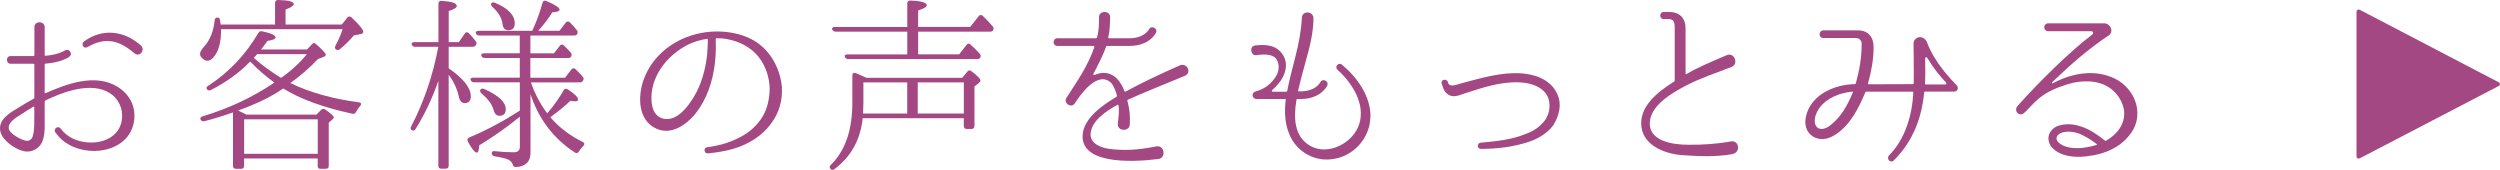
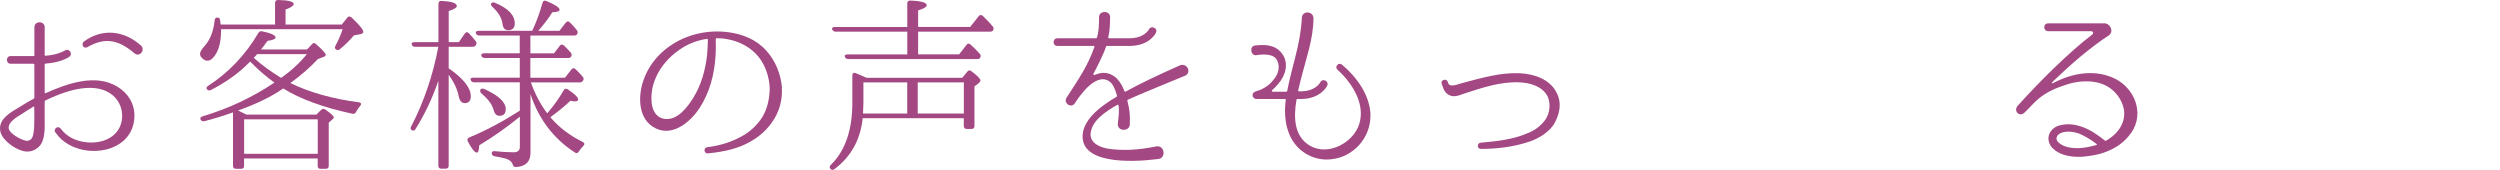
<svg xmlns="http://www.w3.org/2000/svg" id="_レイヤー_2" viewBox="0 0 582.98 39.62">
  <defs>
    <style>.cls-1{fill:#a44884;}</style>
  </defs>
  <g id="_レイヤー_1-2">
    <path class="cls-1" d="M31.35,27.17c-.22,7.69-9.48,9.79-15.2,6.6-1.22-.66-2.05-1.44-2.53-2.01-.48-.57-.7-.92-.74-.92-.52-.79.7-1.66,1.22-.87h.04c.74,1,1.66,1.75,2.79,2.32,4.28,2.05,10.97.92,11.53-4.67.22-2.36-.83-4.59-2.84-5.9-4.28-2.75-10.92-.31-15.03,1.7-.09.04-.17.17-.17.26v4.59c0,1.31.09,2.67-.39,4.28-.57,2.01-2.58,3.19-4.63,2.67-1.97-.48-4.94-2.53-5.33-4.63-.57-2.8,2.45-4.41,4.41-5.59,1.09-.7,2.23-1.35,3.36-1.97.09-.04.17-.13.17-.26v-7.73c0-.09-.09-.17-.22-.17H2.47c-1.09,0-1.18-1.79,0-1.79h5.33c.13,0,.22-.09.22-.17v-6.55c0-1.57,2.4-1.53,2.4,0v6.51c0,.09.09.17.17.13,3.06-.22,4.5-1.22,4.54-1.22,1.01-.66,1.92.83,1.05,1.44-.09.09-1.88,1.35-5.59,1.62-.09,0-.17.09-.17.17v6.6c0,.09.09.17.17.13,4.76-2.1,11.53-4.72,16.78-1.53,2.49,1.49,4.06,4.02,3.98,6.99ZM7.98,24.95c0-.09-.09-.13-.17-.09-.96.57-1.92,1.18-2.84,1.79-1.05.66-3.15,1.83-2.93,3.32.17,1.14,2.58,2.45,3.63,2.75.87.31,1.66,0,1.97-.96.31-.96.35-2.23.35-3.5.04-1.14,0-2.23,0-3.32ZM31.39,12.45c-3.63-3.06-6.73-3.93-11.05-1.44-.87.44-1.49-.7-.79-1.31,4.28-3.19,9.44-2.58,13.32.92,1.09,1-.3,2.8-1.48,1.83Z" />
    <path class="cls-1" d="M64.14,5.72V.7c0-.48.26-.7.7-.7,2.45.04,3.67.39,3.67.96,0,.35-.66.79-1.92,1.27v3.49h13.11l1.27-1.57c.26-.39.61-.39,1-.09,1.83,1.75,2.75,2.84,2.75,3.36,0,.31-.26.48-.79.57l-1.4.26c-.96,1.14-2.05,2.23-3.28,3.23-.3.26-.61.26-.92.04-.26-.22-.31-.48-.09-.87.65-1.22,1.22-2.49,1.66-3.84h-28.35v.31c0,2.53-.48,4.46-1.4,5.77-.57.83-1.14,1.27-1.79,1.27-.44,0-.88-.22-1.27-.66-.31-.26-.44-.61-.44-.96,0-.44.35-1,1.01-1.75,1.35-1.49,2.14-3.54,2.4-6.07.04-.44.31-.7.74-.61.31,0,.48.22.53.66l.13.96h12.67ZM58.37,14.37c-.09,0-.13.09-.31.26-2.36,2.4-5.33,4.54-8.91,6.38-.39.17-.7.09-.92-.26-.17-.22-.09-.48.31-.74,4.81-3.1,8.69-7.21,11.71-12.32.22-.35.48-.48.87-.39,2.1.44,3.14.92,3.14,1.44,0,.35-.61.61-1.88.79-.7,1-1.22,1.66-1.53,2.01h10.75l1.14-1.22c.26-.35.61-.39.96-.04,1.48,1.31,2.27,2.18,2.27,2.49,0,.22-.22.39-.57.52l-1.27.48c-1.83,1.97-3.97,3.84-6.42,5.59,4.37,2.14,9.7,3.67,15.99,4.5.57.09.65.44.26.87-.35.44-.66.87-.92,1.35-.17.39-.44.52-.87.44-6.86-1.49-12.23-3.45-16.12-5.9-2.67,1.88-6.16,3.58-10.53,5.15.7.35,1.35.66,1.97.96h16.29l1.09-1.09c.31-.31.66-.35,1-.09,1.31.92,1.97,1.53,1.97,1.79,0,.22-.17.39-.44.61l-.74.66v10.09c0,.44-.22.66-.7.66h-1.22c-.44,0-.66-.22-.66-.66v-1.75h-17.17v1.75c0,.44-.22.66-.66.66h-1.22c-.44,0-.7-.22-.7-.66v-12.49c-2.36.83-4.59,1.53-6.68,2.05-.35.09-.66-.04-.87-.35-.17-.35,0-.66.48-.79,6.12-1.83,11.66-4.46,16.73-7.86-2.01-1.44-3.89-3.1-5.63-4.89ZM56.93,27.83v8.04h17.17v-8.04h-17.17ZM71.57,12.62h-11.62c-.13.22-.44.52-.79.87,1.88,1.66,3.98,3.19,6.38,4.67,2.4-1.66,4.41-3.54,6.03-5.55Z" />
    <path class="cls-1" d="M102.26,18.74c-1.4,4.06-3.14,7.82-5.37,11.36-.22.39-.57.44-.92.22-.26-.17-.3-.48-.09-.83,2.97-5.72,5.07-11.88,6.33-18.57h-5.42c-.39,0-.65-.17-.79-.57-.09-.31.13-.52.65-.52h5.59V.87c0-.44.26-.7.74-.66,2.36.13,3.54.52,3.54,1.18,0,.39-.61.79-1.88,1.18v7.25h2.36l1.4-2.01c.26-.39.61-.39.96-.04.61.66,1.14,1.27,1.57,1.83.22.26.26.57.04.92-.18.26-.39.39-.79.39h-5.55v5.02c3.41,2.36,5.16,4.54,5.16,6.55,0,1-.48,1.57-1.44,1.57-.7,0-1.18-.57-1.4-1.66-.31-1.53-1.05-3.19-2.32-4.98v21.23c0,.44-.26.7-.7.7h-1.05c-.44,0-.66-.26-.66-.7v-19.92ZM123.71,18.13h8.04l1.49-1.92c.26-.35.61-.39.96-.09.7.66,1.22,1.22,1.7,1.79.26.26.26.57.04.92-.17.26-.39.39-.74.39h-11.4c.96,2.71,2.23,5.11,3.8,7.21,1.49-1.7,2.75-3.49,3.84-5.37.22-.39.57-.48.96-.22,1.62,1.05,2.4,1.83,2.4,2.4,0,.26-.26.39-.74.39-.35,0-.66-.04-1.05-.13-1.22,1.18-2.8,2.45-4.67,3.84,2.05,2.4,4.54,4.28,7.56,5.77.44.22.48.57.13.92-.39.39-.74.83-1.05,1.31-.26.39-.57.48-.92.22-4.98-3.23-8.43-7.78-10.35-13.59v13.67c0,2.05-1.14,3.19-3.41,3.32-.48,0-.61-.22-.74-.61-.17-.52-.57-.92-1.14-1.18-.52-.22-1.57-.48-3.14-.74-.39-.09-.61-.31-.61-.74,0-.35.26-.48.7-.44,1.53.17,3.02.26,4.46.26.92,0,1.4-.44,1.4-1.31v-6.99c-3.1,2.53-6.25,4.72-9.48,6.68-.04,1.14-.22,1.7-.57,1.7-.44,0-1.18-.87-2.1-2.62-.17-.39-.09-.74.35-.92,3.93-1.62,7.82-3.71,11.79-6.25v-6.6h-10.66c-.39,0-.66-.17-.79-.52-.17-.35.09-.57.61-.57h10.83v-4.59h-8.17c-.39,0-.66-.17-.79-.52-.13-.35.13-.57.61-.57h8.34v-4.15h-9.44c-.39,0-.65-.17-.79-.52-.13-.35.13-.57.65-.57h12.49c.92-1.97,1.75-4.15,2.4-6.55.13-.44.48-.61.92-.39,2.01.83,3.06,1.53,3.06,2.01,0,.35-.57.57-1.7.61-.83,1.35-1.92,2.8-3.28,4.32h4.94l1.49-1.92c.31-.35.61-.35.96-.04.52.52,1.05,1.09,1.57,1.75.26.31.31.57.13.96-.13.22-.35.35-.74.35h-10.18v4.15h5.5l1.35-1.75c.26-.35.61-.39.96-.09.57.57,1.09,1.09,1.57,1.62.26.31.31.61.13.96-.17.26-.39.35-.74.35h-8.78v4.59ZM112.92,20.75c3.32,1.49,5.02,3.06,5.02,4.72,0,1-.48,1.53-1.49,1.53-.66,0-1.14-.48-1.35-1.4-.35-1.27-1.31-2.53-2.84-3.84-.3-.31-.39-.57-.22-.87.22-.26.48-.31.87-.13ZM115.45.66c3.06,1.27,4.59,2.88,4.59,4.81,0,1.05-.53,1.57-1.53,1.57-.79,0-1.22-.52-1.35-1.57-.17-1.31-.96-2.62-2.36-3.89-.31-.31-.39-.57-.22-.83.22-.22.48-.26.87-.09Z" />
    <path class="cls-1" d="M182.32,20.53c.18,2.8-.61,5.68-2.36,8.08-1.57,2.23-3.58,3.67-5.37,4.63-2.53,1.35-5.29,2.1-9.52,2.53-.92.09-1.09-1.35-.17-1.44,2.88-.35,5.9-1.22,8.65-2.88,1.57-.96,3.1-2.36,4.24-4.19,1.18-1.97,1.66-4.24,1.7-6.68-.09-2.45-.87-5.11-2.58-7.3-1.7-2.14-4.37-3.63-7.34-4.15-.83-.17-1.66-.22-2.49-.22-.09,0-.17.09-.17.17v.52c.04.79.04,1.88-.04,3.36-.26,4.28-1.35,8.56-3.71,12.19-2.27,3.5-6.73,7.12-10.92,4.41-3.76-2.4-3.41-8.08-1.88-11.66,1.75-4.28,5.33-7.47,9.57-9.17,3.19-1.27,6.64-1.66,9.92-1.22,3.28.44,6.47,1.66,8.83,4.28,2.23,2.45,3.41,5.59,3.67,8.65v.09ZM165.06,9.22c0-.09-.09-.17-.17-.17-1.49.22-2.93.66-4.28,1.27-3.93,1.97-7.47,5.55-8.48,10.27-.48,2.49-.44,6.51,2.71,7.12,3.1.52,5.5-2.75,6.9-5.02,1.84-3.01,2.75-6.42,3.15-9.87.13-1.4.13-2.45.17-3.19v-.39Z" />
    <path class="cls-1" d="M224.76,27.57h-23.59c-.52,5.02-2.71,8.96-6.6,11.88-.35.26-.7.22-.96-.13-.22-.26-.17-.57.13-.87,3.36-3.28,5.02-8.12,5.02-14.46v-6.42c0-.48.31-.7.79-.52.74.31,1.57.66,2.53,1.09h22.32l1.18-1.44c.26-.35.61-.39.96-.09,1.4,1.05,2.1,1.79,2.1,2.14,0,.22-.18.44-.48.7l-.92.7v9.22c0,.48-.26.7-.7.7h-1.09c-.44,0-.7-.22-.7-.7v-1.79ZM211.57,12.67v-5.29h-16.73c-.35,0-.61-.17-.79-.52-.13-.35.13-.57.61-.57h16.91V.79c0-.44.26-.66.7-.66,2.53.09,3.84.48,3.84,1.09,0,.39-.66.79-2.01,1.22v3.84h12.14l1.97-2.49c.26-.35.61-.39.96-.09.92.87,1.7,1.7,2.32,2.45.26.26.26.57.09.92-.13.22-.35.31-.7.31h-16.78v5.29h9.57l1.7-2.18c.26-.39.61-.44.96-.09.79.7,1.49,1.4,2.14,2.14.26.31.31.61.09.92-.09.22-.31.31-.7.31h-30.06c-.39,0-.66-.17-.79-.52s.13-.57.61-.57h13.94ZM201.34,19.22v4.85c0,.35-.04,1.18-.09,2.4h10.31v-7.25h-10.22ZM224.76,26.47v-7.25h-10.75v7.25h10.75Z" />
    <path class="cls-1" d="M263.02,23.24c-.09.04-.13.13-.13.26.48,1.75.7,3.5.57,5.33.17,1.83-2.8,1.97-2.8.13.17-1.7.39-3.06.17-4.41-.04-.09-.13-.17-.22-.13-2.66,1.49-6.03,3.67-6.29,6.73-.17,2.27,2.27,3.23,4.15,3.54,3.28.44,6.55.39,11.27-.57,1.92-.22,2.23,2.88.26,2.97-6.42.83-18.65,1.18-17.47-6.2.52-2.88,3.06-5.11,5.29-6.68.83-.61,1.7-1.14,2.53-1.62.09-.04.13-.17.13-.26-.26-1-.66-2.05-1.22-2.84-3.23-3.45-7.56,2.93-8.61,4.59-.83,1.27-2.71,0-1.96-1.27,2.75-4.24,4.98-7.43,6.51-11.84.04-.13,0-.26-.09-.26h-8.52c-1.22,0-1.18-1.79,0-1.79h9c.13,0,.22-.09.22-.17.48-1.62.48-3.41.48-4.67v-.04c-.09-1.66,2.71-1.66,2.58.04-.04,1.4-.04,3.06-.44,4.67,0,.09.09.17.17.17h4.76c3.5,0,4.54-2.01,4.59-2.1.52-1,2.14-.22,1.62.79-.04.13-1.48,3.1-6.2,3.1h-5.24c-.09,0-.17.09-.22.17-.35,1.35-2.45,5.5-2.93,6.29-.09.17.09.39.26.31l.35-.13c2.05-.83,3.76-.13,4.89,1,.87.92,1.35,1.92,1.75,2.93.04.09.13.13.22.09,3.71-2.01,7.25-3.71,12.76-6.16,1.7-.57,2.71,1.75,1.13,2.45-6.2,2.58-9.79,3.98-13.32,5.59Z" />
    <path class="cls-1" d="M319.57,27.09c0,5.02-3.93,9.52-9.13,10.05-4.46.52-8.61-2.23-10-6.42-.87-2.36-.92-5.02-.61-7.47,0-.09-.04-.17-.18-.17h-6.64c-.52,0-.92-.39-.92-.87,0-.79.79-.92,1.35-1.09,1.31-.44,2.62-1.31,3.5-2.49,1.31-1.44,1.7-3.45.61-4.98-.48-.57-1.22-.79-1.88-.87-.87-.13-1.88-.04-2.67.09-1.35.22-1.75-2.1-.31-2.27,3.32-.39,5.11.31,6.29,1.92,1.62,2.18.83,5.07-.87,6.99-.44.57-.96,1.09-1.44,1.49-.17.13-.09.39.13.39h3.15c.09,0,.17-.09.22-.17.48-2.66,1.27-5.37,1.88-7.91.79-3.06,1.4-6.16,1.53-9.17.09-1.75,2.71-1.57,2.71.13,0,4.81-1.79,9.57-3.06,14.72l-.52,2.14c0,.09.04.17.13.17h.44c3.49,0,4.54-2.01,4.59-2.1.53-1.05,2.1-.31,1.62.79-.04.09-1.49,3.1-6.2,3.1h-.79c-.09,0-.17.09-.17.17-.7,4.06-.61,8.56,3.19,10.75,4.37,2.45,10.14-.83,11.45-5.11,1.44-4.67-1.62-9.52-5.11-12.67-.7-.7.26-1.75,1.05-1.18,3.58,3.01,6.68,7.34,6.68,12.06Z" />
    <path class="cls-1" d="M362.23,29.18c-1.31,1.79-3.41,3.1-5.55,3.84-3.8,1.27-7.6,1.7-11.36,1.7-.92,0-.92-1.31-.09-1.44h.04c3.76-.35,7.34-.7,10.75-2.14,1.83-.66,3.32-1.79,4.41-3.32.96-1.49,1.22-3.58.48-5.29-1.18-2.4-4.11-3.23-6.55-3.32-4.46-.22-8.74,1.27-12.67,2.53-.74.26-1.83.7-2.62.7-1.18,0-2.23-.79-2.62-2.18l-.26-.74c-.31-.96,1.18-1.31,1.44-.39.26,1.53,2.45.44,3.41.22,4.5-1.18,8.87-2.49,13.41-2.27,3.41.17,6.99,1.44,8.52,4.5,1.4,2.58.61,5.42-.74,7.6Z" />
-     <path class="cls-1" d="M403.89,35.95c-3.84.7-7.99.48-11.79.22-4.32-.39-9.39-2.53-9.39-7.43,0-4.11,3.67-7.21,7.65-9.7.13-.04.17-.17.17-.26V6.42c0-.96-.13-1.97-1.31-1.97h-1.22c-1.14,0-1.14-1.66,0-1.66h1.22c2.45,0,3.84,1.44,3.84,3.84v10.53c0,.13.09.17.18.13,2.4-1.44,5.59-2.8,9.39-4.41,1.83-.83,2.93,2.14,1.09,2.75-3.97,1.53-7.21,2.62-10.31,4.19-3.23,1.7-8.17,4.46-8.65,8.34-.61,4.76,5.33,5.59,8.87,5.59,3.36.04,6.73-.17,10.09-.79,1.96-.22,2.18,2.75.17,2.97Z" />
-     <path class="cls-1" d="M455.7,21.36h-6.77c-.13,0-.22.09-.22.17-.61,6.2-2.71,11.49-7.08,15.86-.7.79-1.79-.26-1.18-1.09l.04-.04c3.93-3.93,5.46-9.79,5.68-14.72,0-.09-.09-.17-.18-.17h-10.79c-.09,0-.22.09-.22.17-1.57,3.71-3.54,7.65-6.99,9.87-.92.57-2.1,1.14-3.54,1-1.53-.17-2.79-1.18-3.23-2.53-.44-1.4-.17-2.67.22-3.76,1.22-3.32,4.46-5.29,7.69-6.07,1.05-.26,2.14-.39,3.41-.44.09,0,.18-.09.22-.17.88-3.15,1.36-6.07,1.36-9.26,0-.74-.57-1.31-1.31-1.31h-7.65c-1.18,0-1.09-1.79.04-1.79h8.04c2.36,0,3.67,1.49,3.67,3.93,0,2.67-.48,5.5-1.31,8.48-.04.09.04.17.13.17l10.31-.04c.09,0,.17-.04.22-.17,0-1.79.04-3.28,0-4.89,0,0,0-2.53-.04-4.33-.04-.83.66-1.57,1.49-1.57.74,0,1.44.57,1.66,1.22,1.75,4.81,5.85,8.87,6.73,9.83.26.17.44.52.44.79.04.48-.35.87-.83.87ZM431.94,21.36c-.79.09-1.57.22-2.36.44-2.75.74-5.24,2.4-6.16,5.02-.92,2.84.96,4.19,3.23,2.53,2.71-2.01,4.28-5.02,5.42-7.82.04-.09,0-.17-.13-.17ZM453.65,19.7c.17,0,.35-.26.13-.48-1.36-1.44-2.84-3.19-4.24-5.55-.3-.52-.61-.35-.61.09,0,2.18.09,3.84-.04,5.77,0,.09.04.17.17.17h4.59Z" />
    <path class="cls-1" d="M497,30.93c-1.48,2.18-3.49,3.5-5.63,4.37-1.05.44-2.23.74-3.23.92-1.09.17-2.18.35-3.23.35-2.1.04-4.59-.39-6.16-1.92-.44-.39-.79-.96-.96-1.57-.52-1.88.92-3.58,2.71-3.89,1.83-.44,3.49-.13,4.8.31,2.1.7,3.84,1.92,5.55,3.28.09.09.22.09.3,0,1.44-.79,2.71-2.01,3.41-3.28.83-1.49,1.05-3.28.48-4.89-.52-1.62-1.62-3.1-3.06-4.11-2.75-1.92-6.73-1.83-9.79-.87-2.93.92-4.89,1.83-6.73,3.32-1.18.96-2.1,2.1-3.19,3.15-1.36,1.49-2.88-.31-1.71-1.49,5.03-5.59,11.97-12.49,17.39-16.6.31-.26.09-.74-.3-.74h-10c-1.27,0-1.27-1.83,0-1.83h13.06c1.35,0,2.23,1.75,1.18,2.71-4.85,3.23-8.87,6.73-13.37,11.05-.09.13.04.26.18.22,4.72-2.53,10.05-3.28,14.55-1.05,4.46,2.23,6.9,7.99,3.76,12.58ZM488.88,33.81c.09-.04.13-.17.04-.22-1.36-1.05-2.67-1.83-4.11-2.45-1.14-.39-2.53-.61-3.84-.26-1.36.39-1.88,1.49-.92,2.36,1.27,1.18,3.28,1.35,4.85,1.31,1.27-.09,2.62-.35,3.97-.74Z" />
-     <path class="cls-1" d="M550.35,36.87c-.48.26-.83.04-.83-.48V2.84c0-.52.35-.74.83-.52l32.24,16.82c.53.26.53.7,0,.96l-32.24,16.78Z" />
  </g>
</svg>